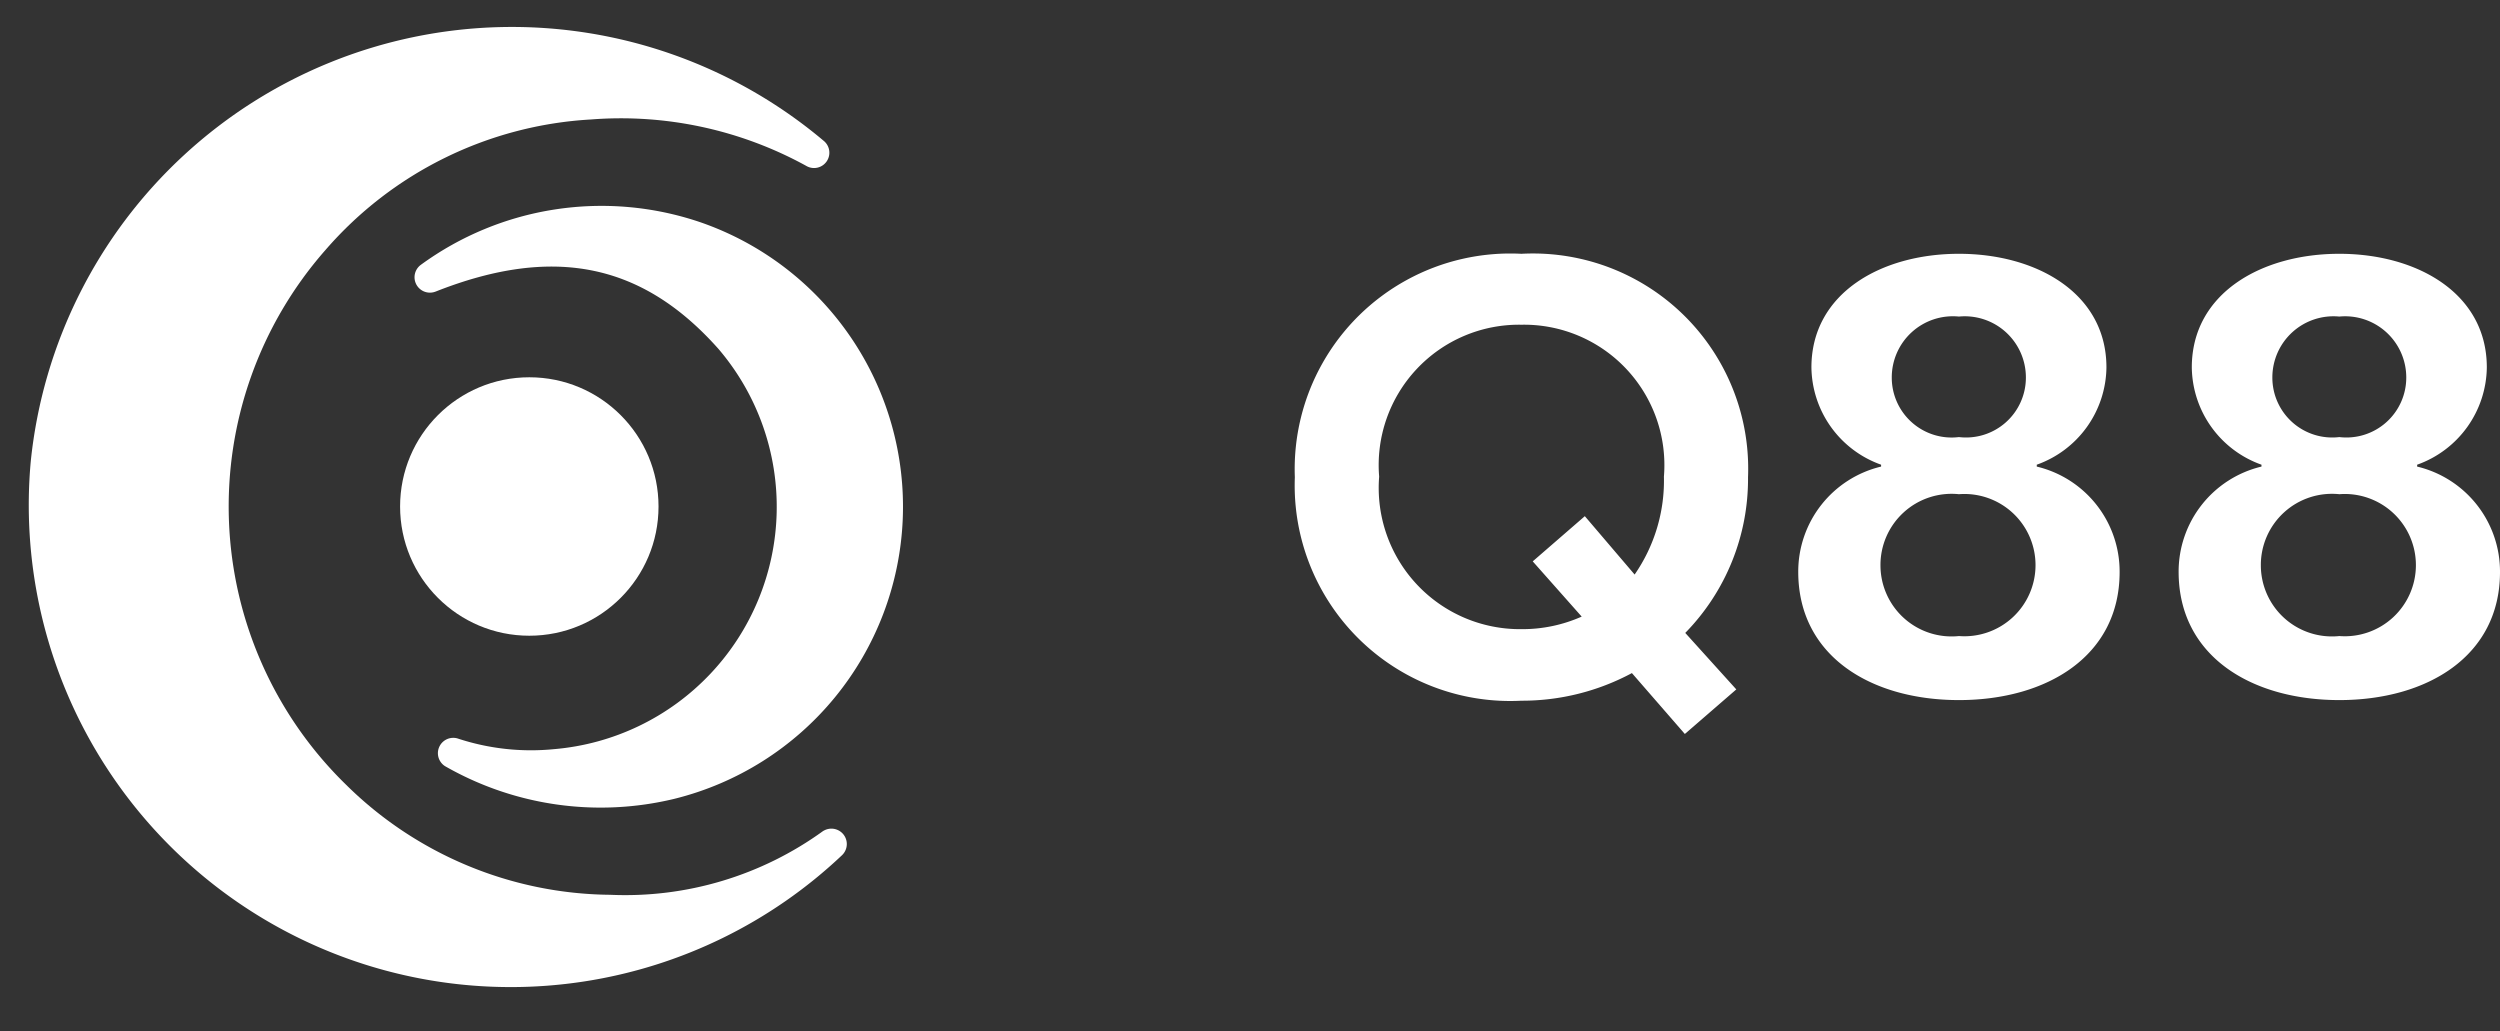
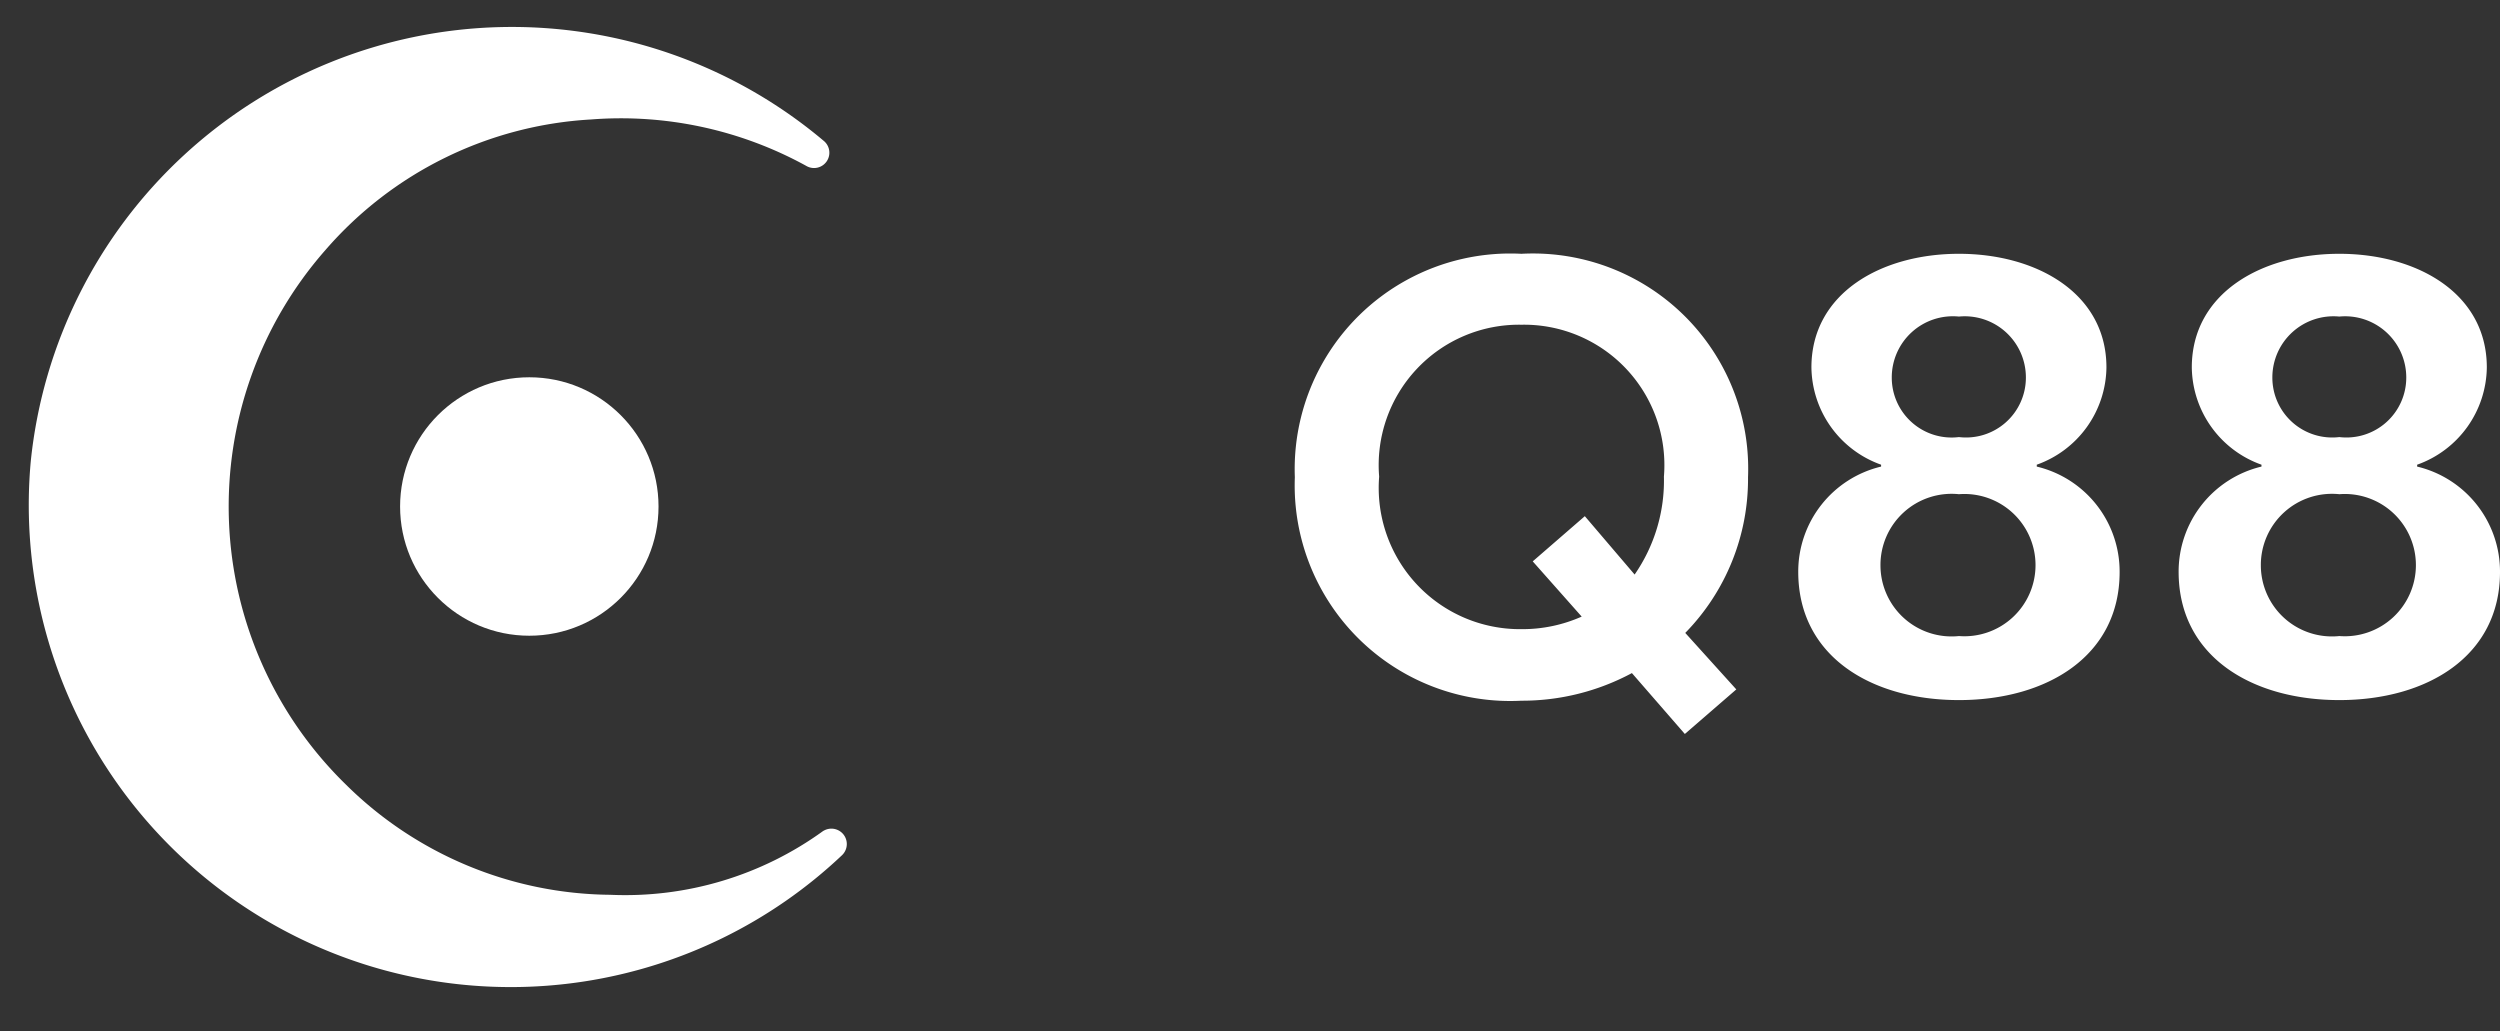
<svg xmlns="http://www.w3.org/2000/svg" width="59.743" height="24.646" viewBox="0 0 59.743 24.646">
  <rect x="0" y="0" width="59.743" height="24.646" fill="#333333" stroke="none" />
  <defs>
    <clipPath id="clip-path">
      <rect id="Rectangle_12647" data-name="Rectangle 12647" width="24.645" height="24.645" transform="translate(0)" fill="none" stroke="#707070" stroke-width="1" />
    </clipPath>
  </defs>
  <g id="Group_22713" data-name="Group 22713" transform="translate(20787.5 9166.366)">
    <path id="Path_112466" data-name="Path 112466" d="M.48,6.84a5.152,5.152,0,0,0,5.415,5.34,5.554,5.554,0,0,0,2.64-.66L9.8,12.975l1.23-1.065L9.81,10.56a5.26,5.26,0,0,0,1.5-3.72A5.144,5.144,0,0,0,5.895,1.5,5.152,5.152,0,0,0,.48,6.84ZM5.895,3.195A3.355,3.355,0,0,1,9.3,6.825a3.94,3.94,0,0,1-.7,2.34L7.41,7.77,6.165,8.85l1.17,1.32a3.484,3.484,0,0,1-1.44.3,3.376,3.376,0,0,1-3.4-3.645A3.355,3.355,0,0,1,5.895,3.195Zm10.455,8.97c2.1,0,3.84-1.05,3.84-3.06a2.58,2.58,0,0,0-1.98-2.52V6.54a2.5,2.5,0,0,0,1.665-2.325c0-1.77-1.665-2.715-3.525-2.715s-3.525.945-3.525,2.715A2.5,2.5,0,0,0,14.49,6.54v.045A2.58,2.58,0,0,0,12.51,9.1C12.51,11.115,14.25,12.165,16.35,12.165Zm-1.875-3.21a1.7,1.7,0,0,1,1.875-1.71,1.7,1.7,0,1,1,0,3.39A1.7,1.7,0,0,1,14.475,8.955ZM16.35,3a1.461,1.461,0,0,1,1.6,1.455,1.431,1.431,0,0,1-1.6,1.425,1.431,1.431,0,0,1-1.605-1.425A1.461,1.461,0,0,1,16.35,3Zm9.09,9.165c2.1,0,3.84-1.05,3.84-3.06a2.58,2.58,0,0,0-1.98-2.52V6.54a2.5,2.5,0,0,0,1.665-2.325c0-1.77-1.665-2.715-3.525-2.715s-3.525.945-3.525,2.715A2.5,2.5,0,0,0,23.58,6.54v.045A2.58,2.58,0,0,0,21.6,9.1C21.6,11.115,23.34,12.165,25.44,12.165Zm-1.875-3.21a1.7,1.7,0,0,1,1.875-1.71,1.7,1.7,0,1,1,0,3.39A1.7,1.7,0,0,1,23.565,8.955ZM25.44,3a1.461,1.461,0,0,1,1.6,1.455,1.431,1.431,0,0,1-1.6,1.425,1.431,1.431,0,0,1-1.6-1.425A1.461,1.461,0,0,1,25.44,3Z" transform="translate(-20757.037 -9161.801)" fill="#fff" />
    <g id="Mask_Group_5183" data-name="Mask Group 5183" transform="translate(-20787.5 -9166.366)" clip-path="url(#clip-path)">
      <g id="Group_22703" data-name="Group 22703" transform="translate(0.704 0.634)">
        <path id="Path_112460" data-name="Path 112460" d="M18.976,19.219a.368.368,0,0,1,.447.579A11.518,11.518,0,0,1,.035,10.38,11.559,11.559,0,0,1,18.979,2.725a.366.366,0,0,1-.417.6,9.193,9.193,0,0,0-5.14-1.107A9.072,9.072,0,0,0,7.07,5.345,9.281,9.281,0,0,0,7.563,18.11a9.094,9.094,0,0,0,6.319,2.636,8.061,8.061,0,0,0,5.094-1.529Z" transform="translate(-0.003 0.003)" fill="#fff" />
-         <path id="Path_112461" data-name="Path 112461" d="M34.666,17.96a.368.368,0,0,1-.358-.635A7.325,7.325,0,0,1,40.985,16.3a7.192,7.192,0,0,1-.614,13.782,7.482,7.482,0,0,1-5.479-.781.367.367,0,0,1,.3-.662,5.581,5.581,0,0,0,2.3.256,5.811,5.811,0,0,0,3.936-9.563c-1.8-2.027-3.912-2.5-6.766-1.37Z" transform="translate(-24.961 -11.626)" fill="#fff" />
        <ellipse id="Ellipse_1312" data-name="Ellipse 1312" cx="3.088" cy="3.088" rx="3.088" ry="3.088" transform="translate(8.857 8.382)" fill="#fff" />
      </g>
    </g>
  </g>
</svg>